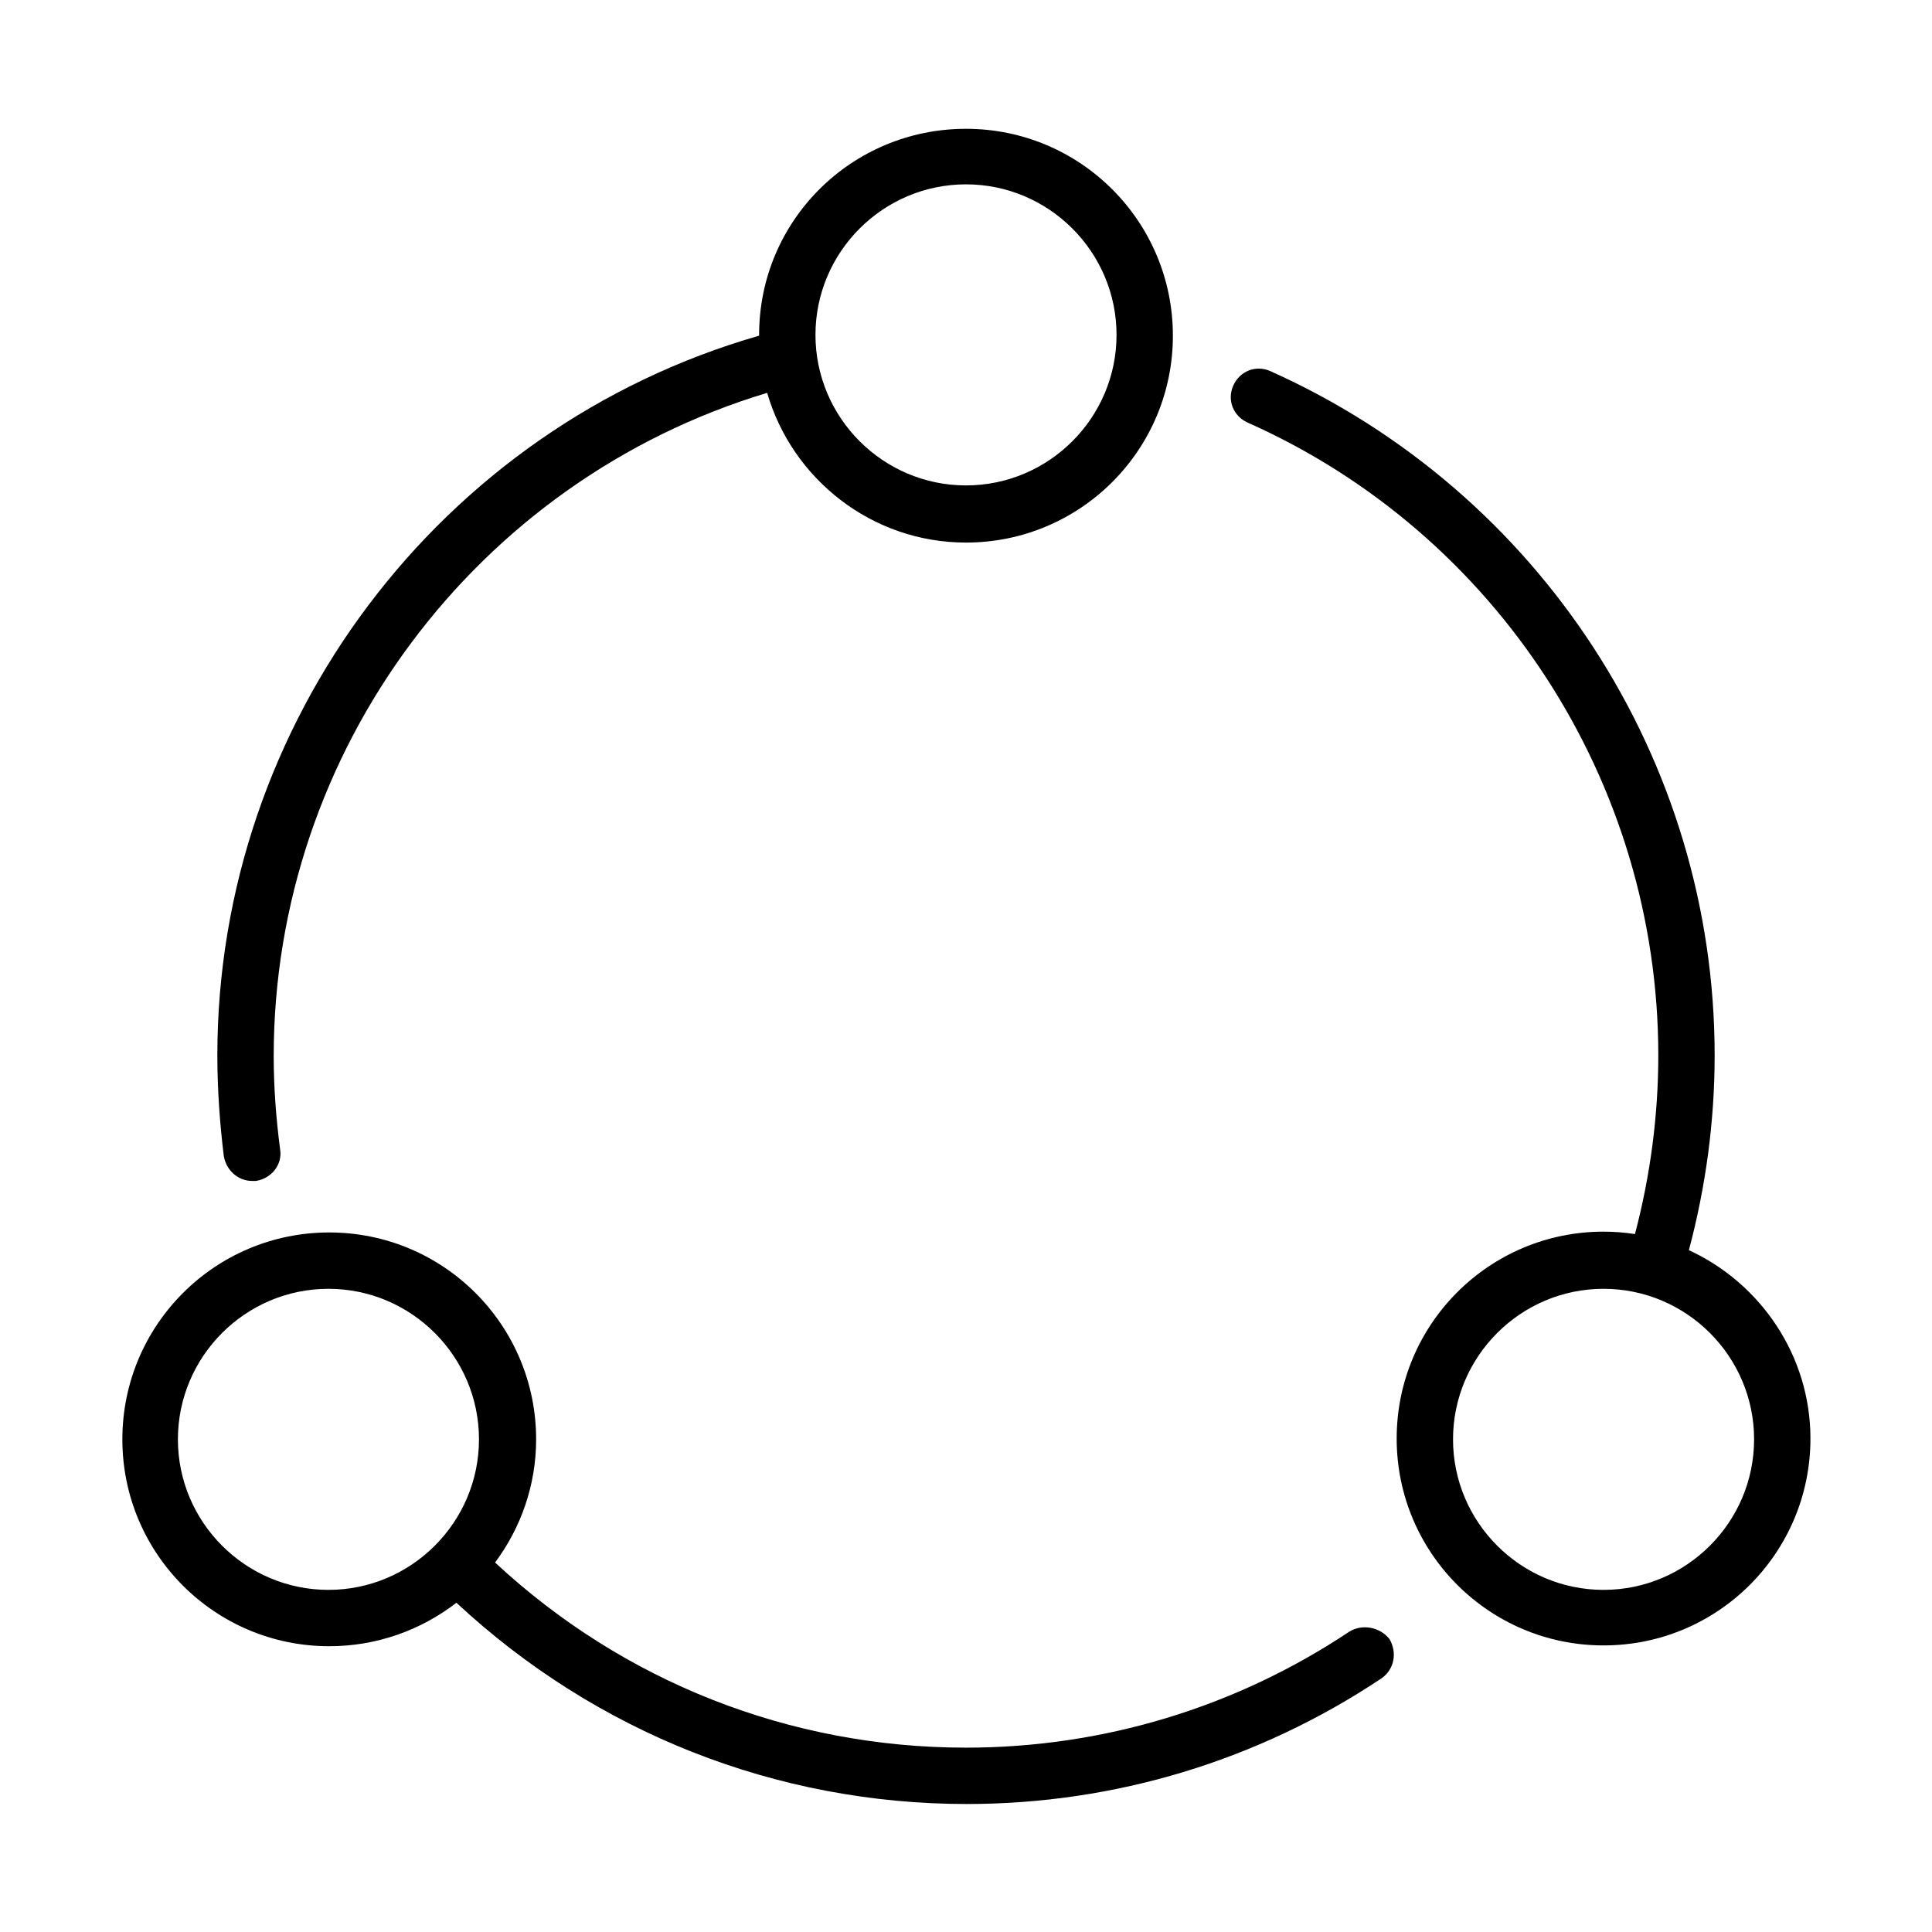
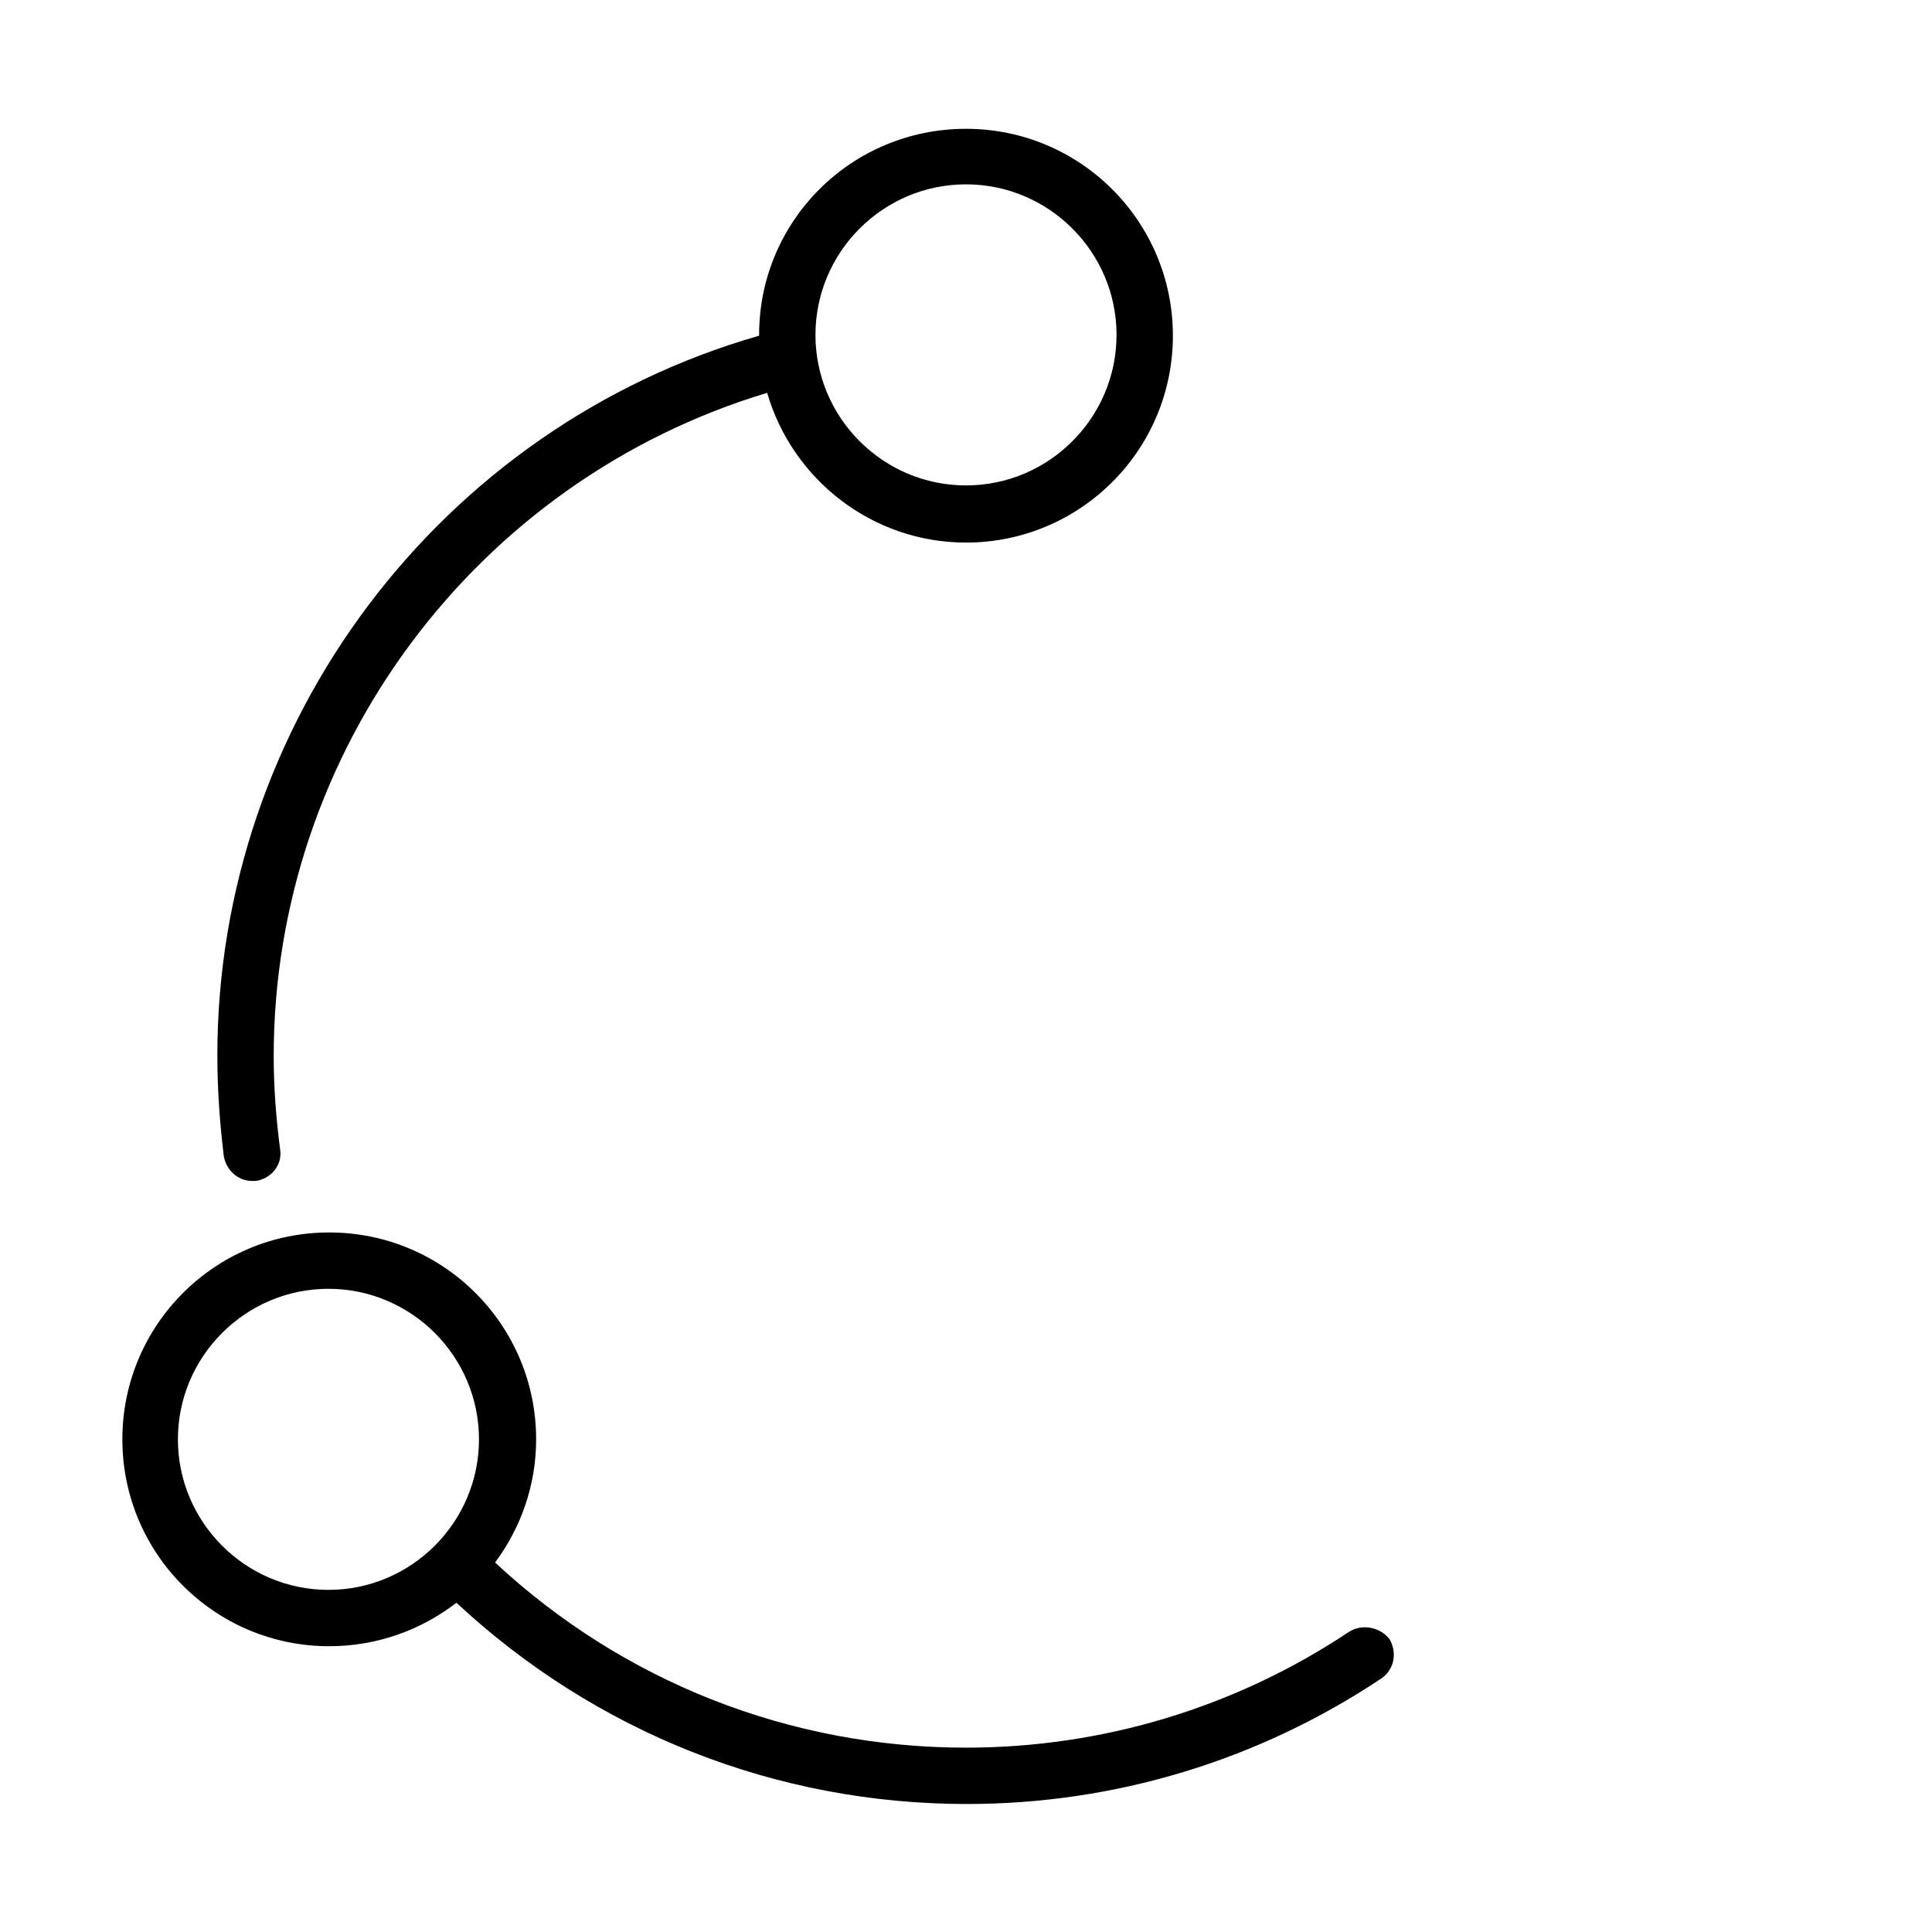
<svg xmlns="http://www.w3.org/2000/svg" version="1.1" id="图层_1" x="0px" y="0px" viewBox="0 0 240 240" style="enable-background:new 0 0 240 240;" xml:space="preserve">
  <g>
    <path class="st0" d="M31.3,146.7h0.5c1.9-0.3,3.3-2,3-3.9c-0.5-3.8-0.8-7.7-0.8-11.6c0-37.9,25.1-71.5,61.3-82.4   c3.1,10.7,13,18.6,24.7,18.6c14.2,0,25.7-11.5,25.7-25.7S134.2,16,120,16S94.3,27.4,94.3,41.6v0.1C54.6,53.1,27,89.8,27,131.1   c0,4.2,0.3,8.4,0.8,12.5C28.1,145.4,29.6,146.7,31.3,146.7z M120,22.9c10.3,0,18.7,8.4,18.7,18.7c0,10.3-8.4,18.7-18.7,18.7   s-18.7-8.4-18.7-18.7C101.3,31.3,109.7,22.9,120,22.9z" />
    <path class="st0" d="M167.6,202.7c-14.1,9.4-30.6,14.4-47.6,14.4c-21.9,0-42.6-8.2-58.5-23c3.2-4.3,5.1-9.6,5.1-15.3   c0-14.2-11.5-25.7-25.7-25.7c-14.2,0-25.7,11.5-25.7,25.7s11.5,25.7,25.7,25.7c5.9,0,11.4-2,15.8-5.4c17.3,16.1,39.7,25,63.4,25   c18.4,0,36.2-5.4,51.5-15.6c1.6-1.1,2-3.2,1-4.9C171.4,202.1,169.2,201.7,167.6,202.7z M40.8,197.5c-10.3,0-18.7-8.4-18.7-18.7   s8.4-18.7,18.7-18.7s18.7,8.4,18.7,18.7S51.1,197.5,40.8,197.5z" />
-     <path class="st0" d="M209.8,155.3c2.1-7.9,3.2-16,3.2-24.2c0-36.7-21.7-70-55.2-85c-1.8-0.8-3.8,0-4.6,1.8c-0.8,1.8,0,3.8,1.8,4.6   c31,13.8,51,44.7,51,78.6c0,7.5-1,15-2.9,22.2c-1.3-0.2-2.6-0.3-3.9-0.3c-14.2,0-25.7,11.5-25.7,25.7s11.5,25.7,25.7,25.7   s25.7-11.5,25.7-25.7C224.9,168.4,218.7,159.4,209.8,155.3z M199.2,197.5c-10.3,0-18.7-8.4-18.7-18.7s8.4-18.7,18.7-18.7   s18.7,8.4,18.7,18.7S209.5,197.5,199.2,197.5z" />
  </g>
</svg>